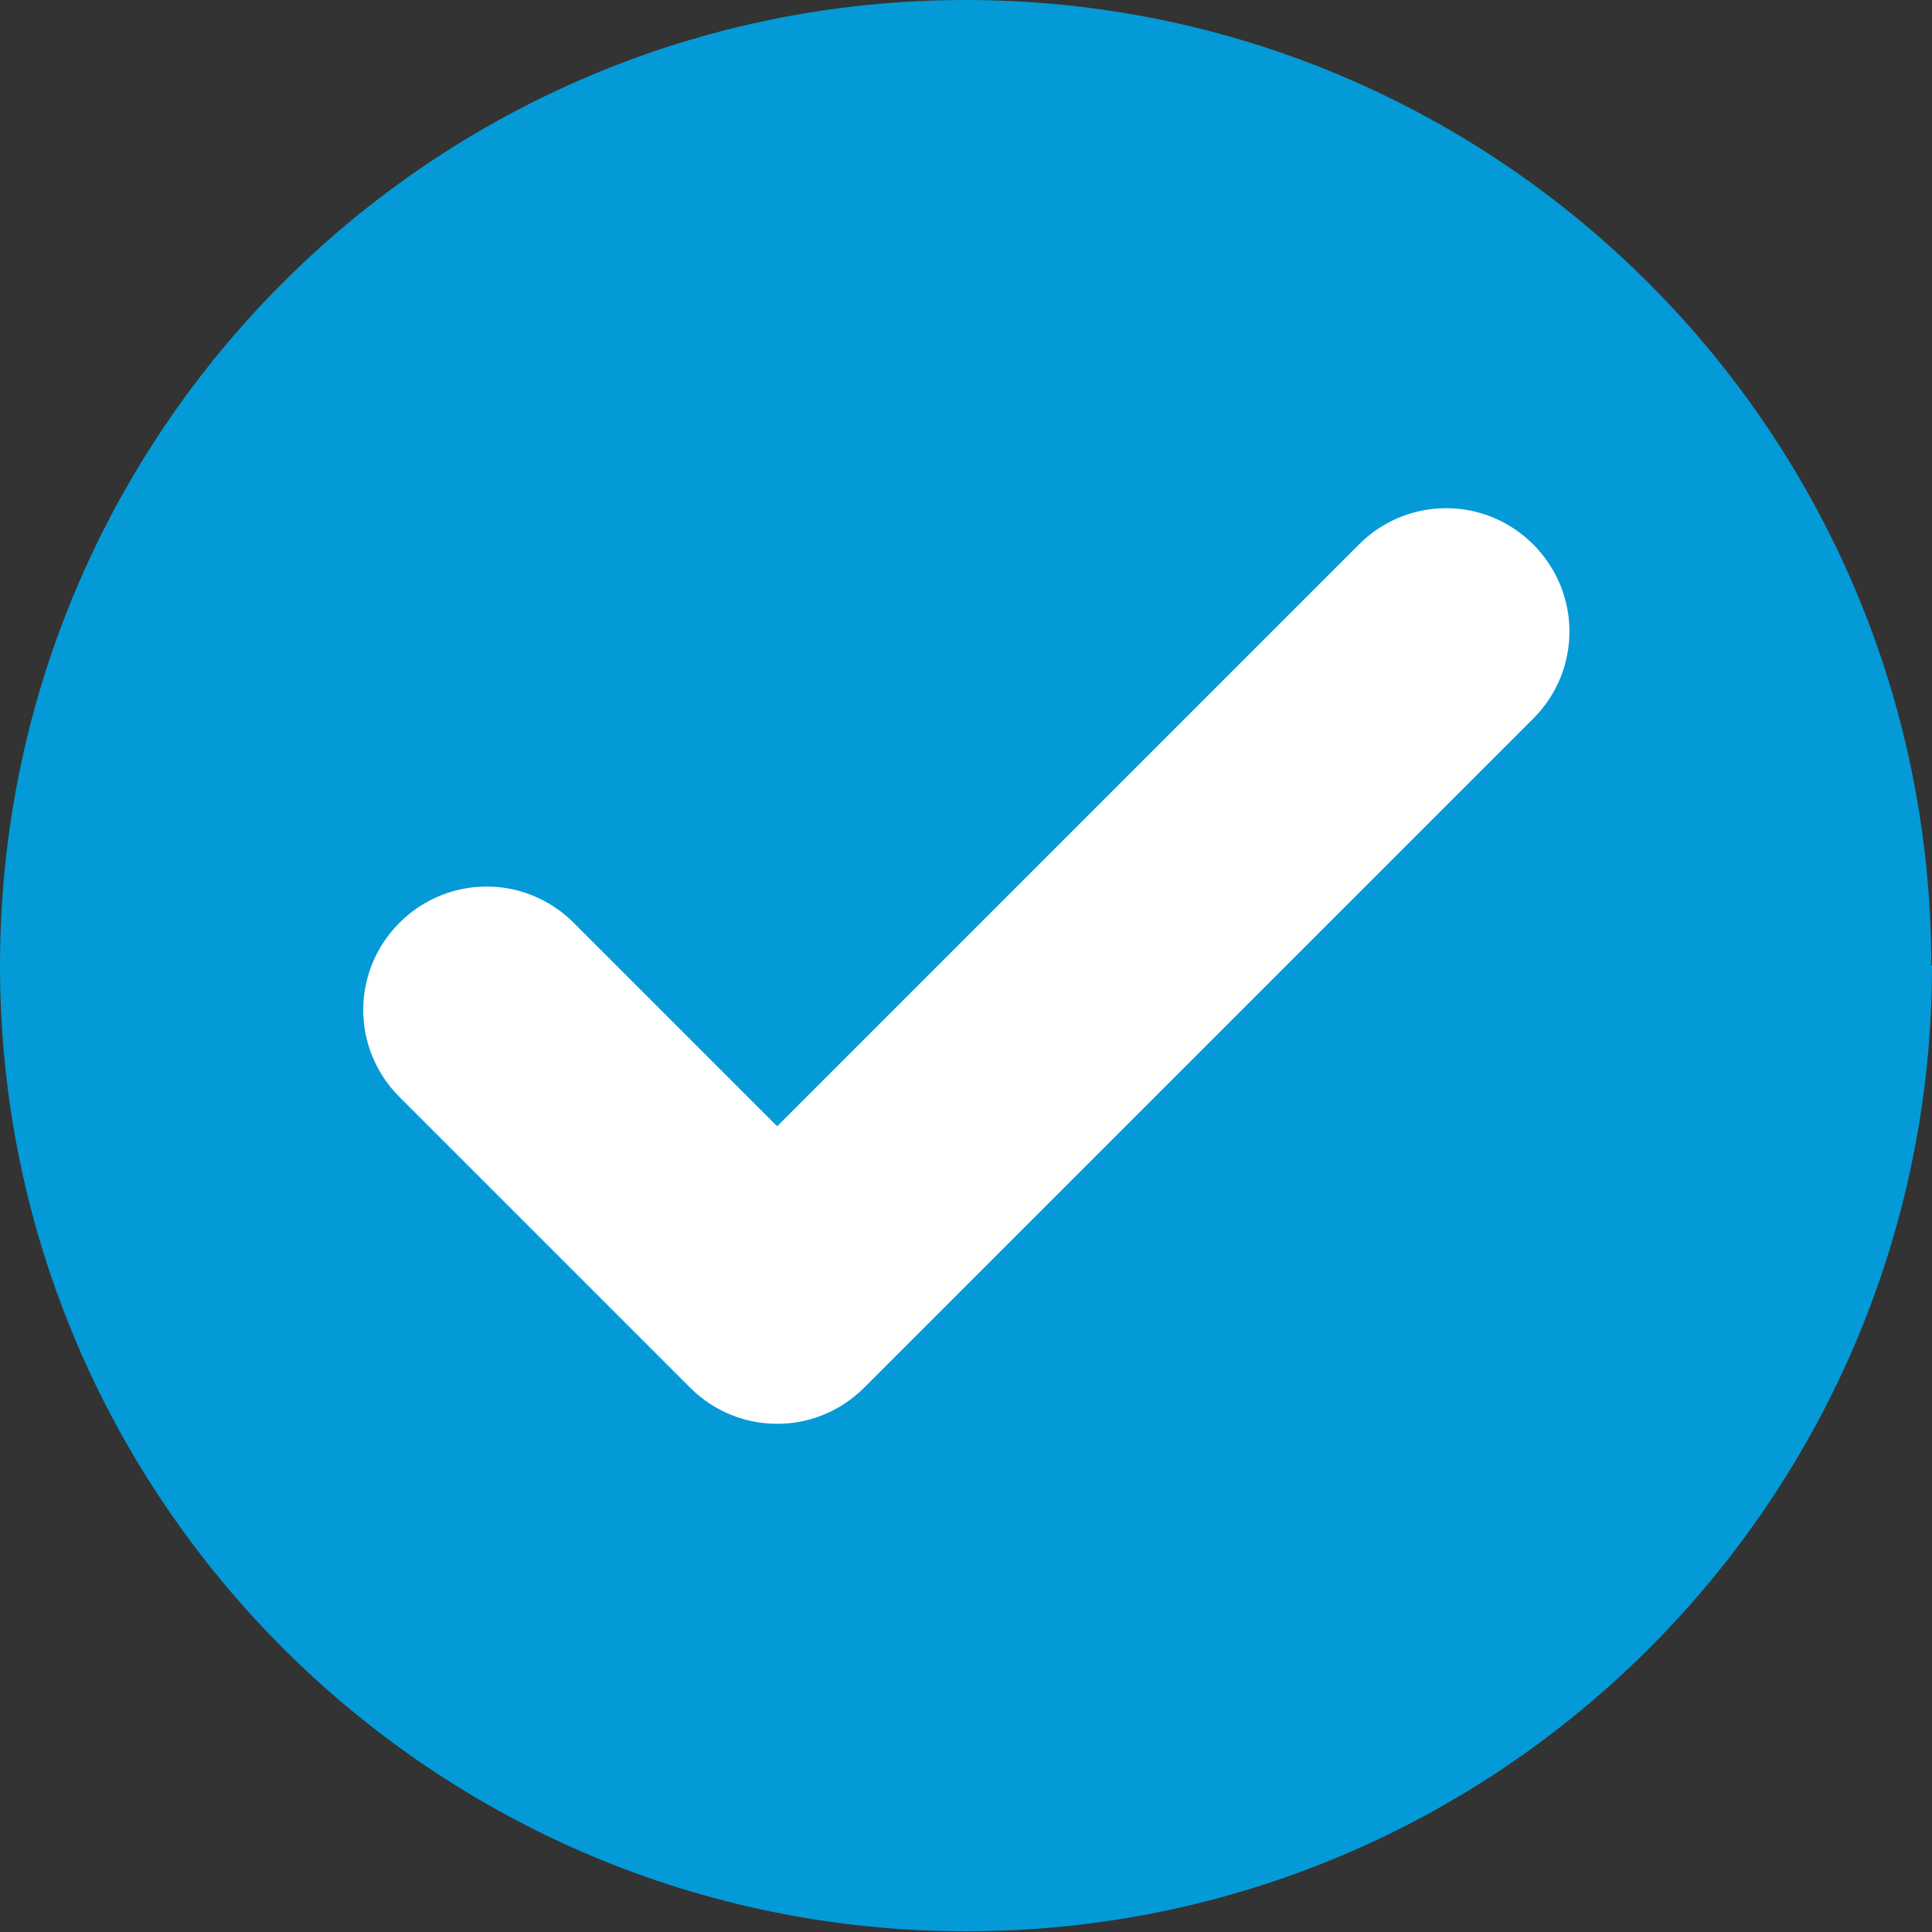
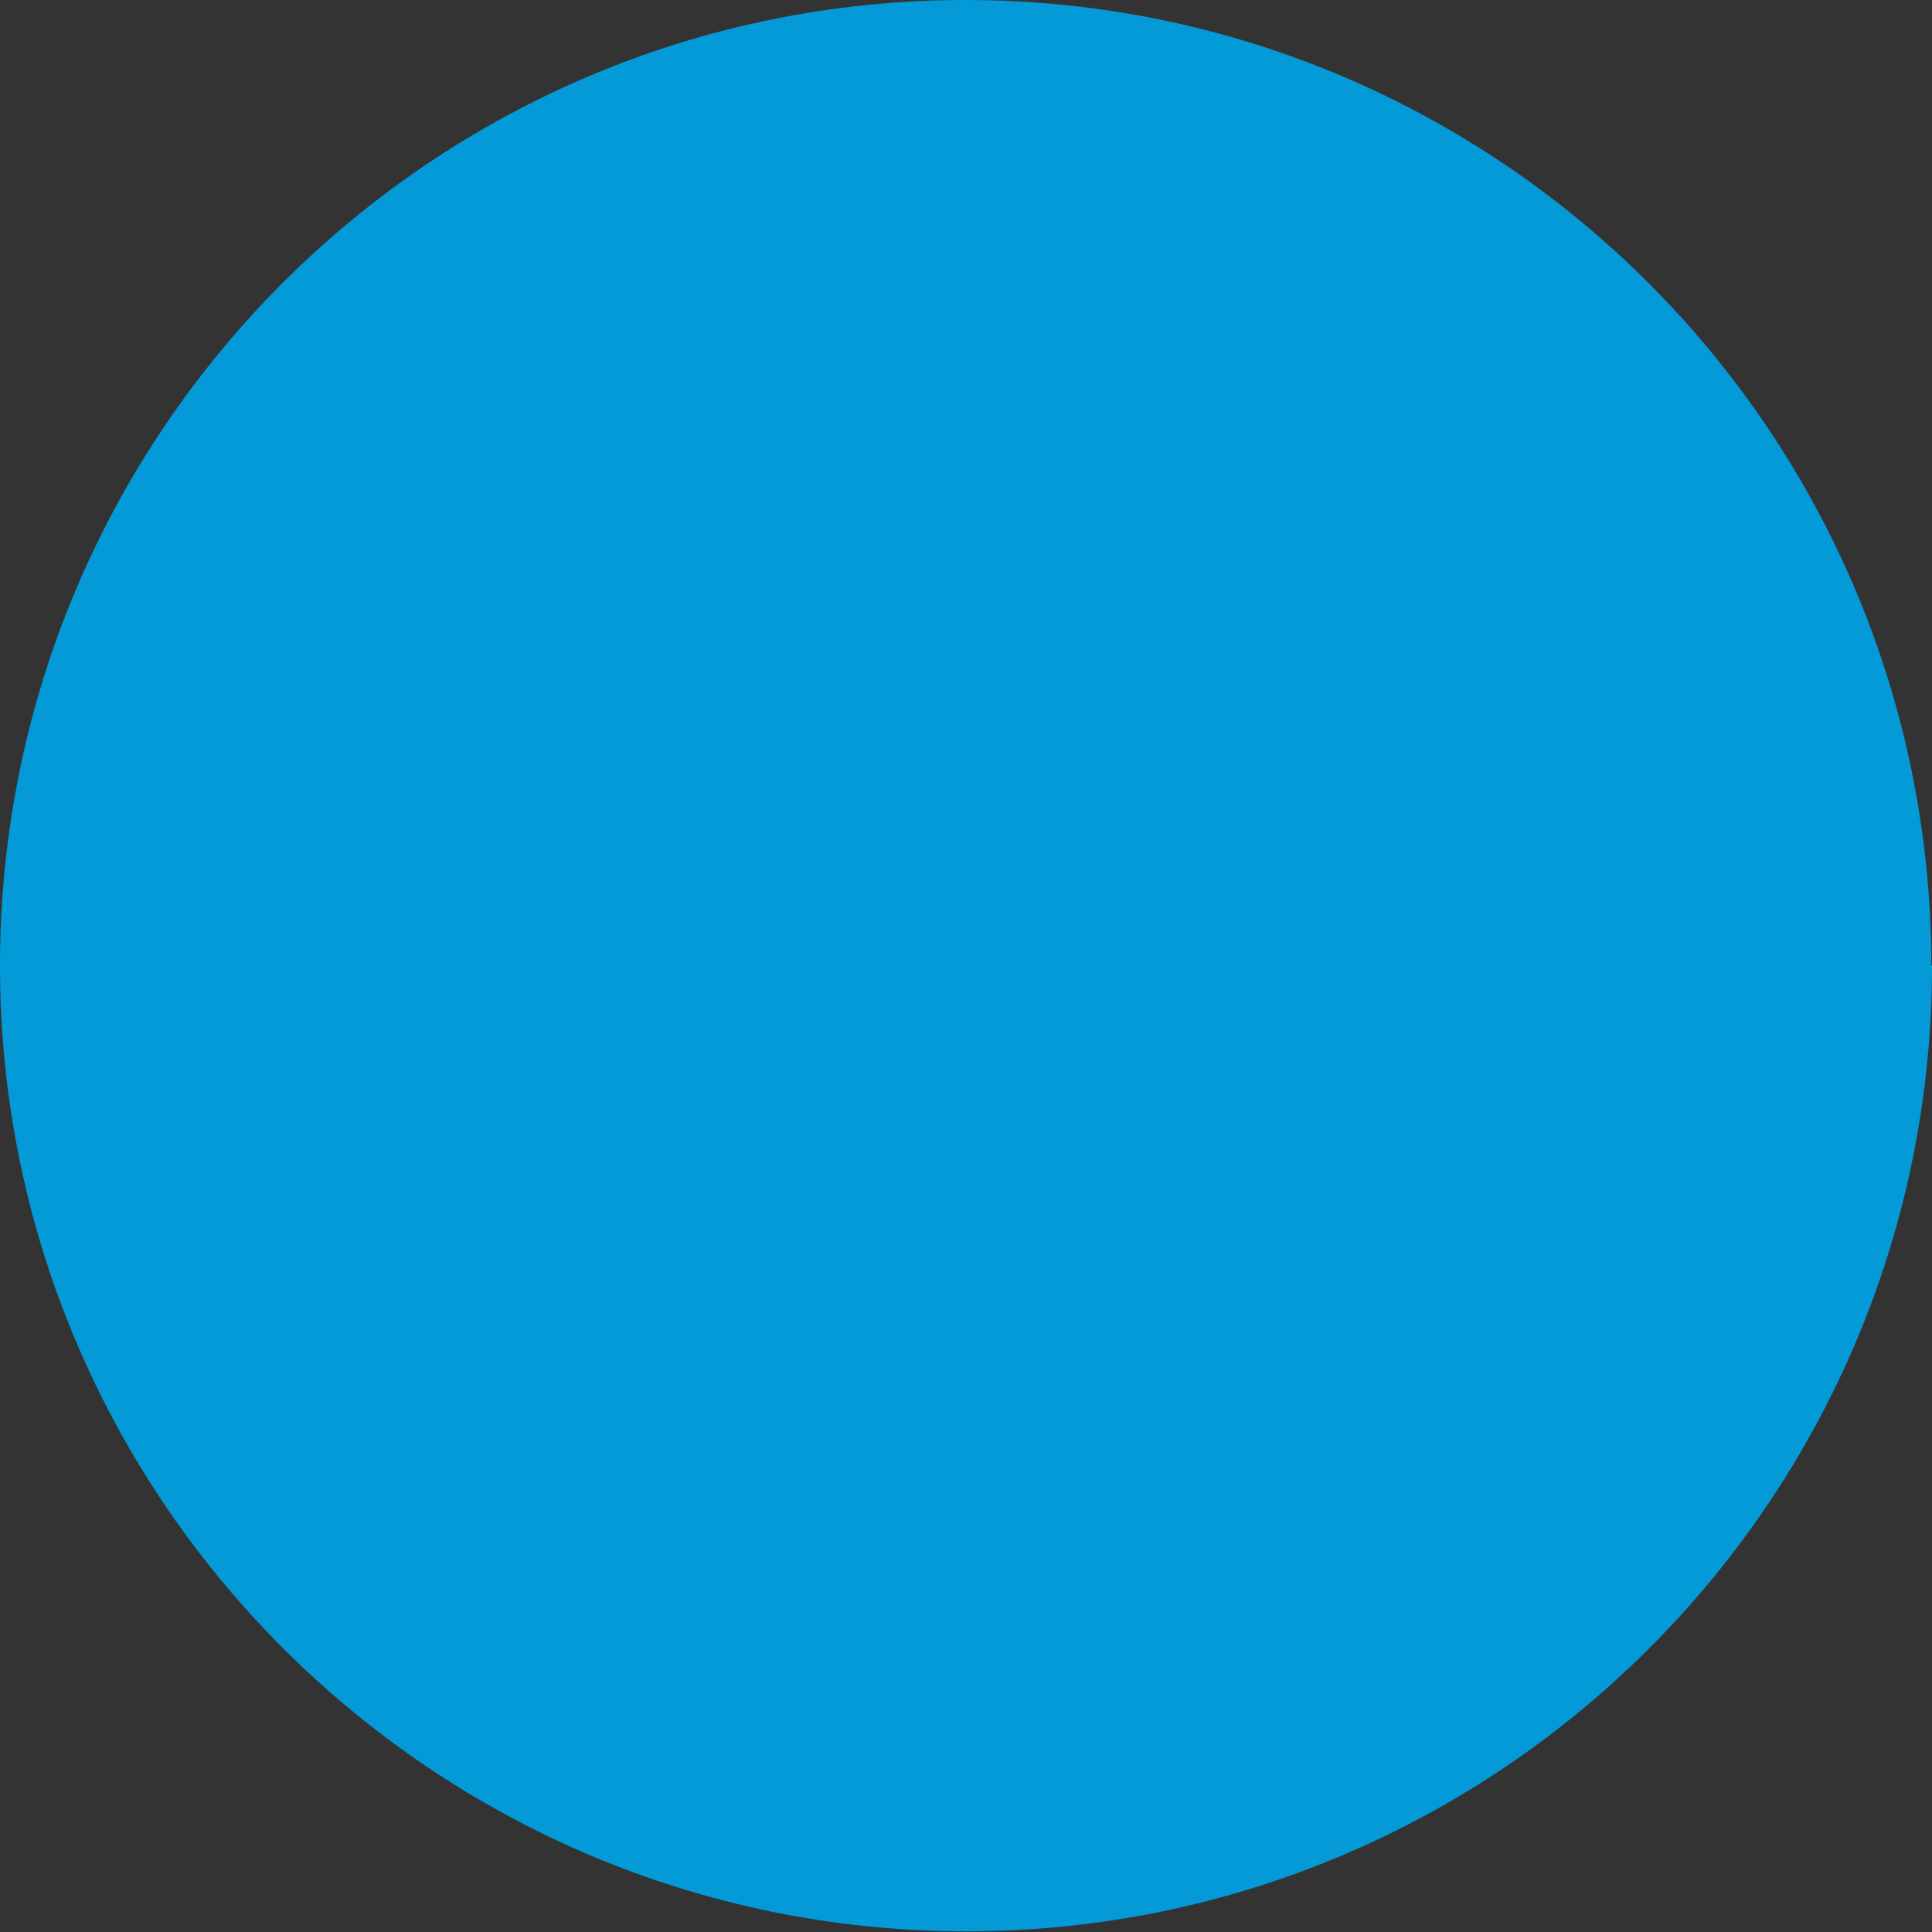
<svg xmlns="http://www.w3.org/2000/svg" id="Layer_1" width="28.39" height="28.39" viewBox="0 0 28.39 28.39">
  <rect x="0" y="0" width="28.39" height="28.39" fill="#333333" stroke="none" />
  <defs>
    <style>.cls-1{fill:none;}.cls-2{fill:#039ad7;}.cls-3{fill:#fff;}.cls-4{clip-path:url(#clippath);}</style>
    <clipPath id="clippath">
      <rect class="cls-1" width="28.39" height="28.39" />
    </clipPath>
  </defs>
  <g class="cls-4">
    <path class="cls-2" d="M28.39,14.19c0,7.84-6.36,14.19-14.19,14.19S0,22.03,0,14.19,6.35,0,14.19,0s14.19,6.36,14.19,14.19" />
-     <path class="cls-3" d="M10.14,20.39l-4.27-4.27c-.71-.71-.71-1.85,0-2.56.71-.71,1.85-.71,2.56,0l2.99,2.99,8.55-8.55c.71-.71,1.85-.71,2.56,0s.71,1.85,0,2.56l-9.83,9.83c-.71.71-1.85.71-2.56,0" />
  </g>
</svg>